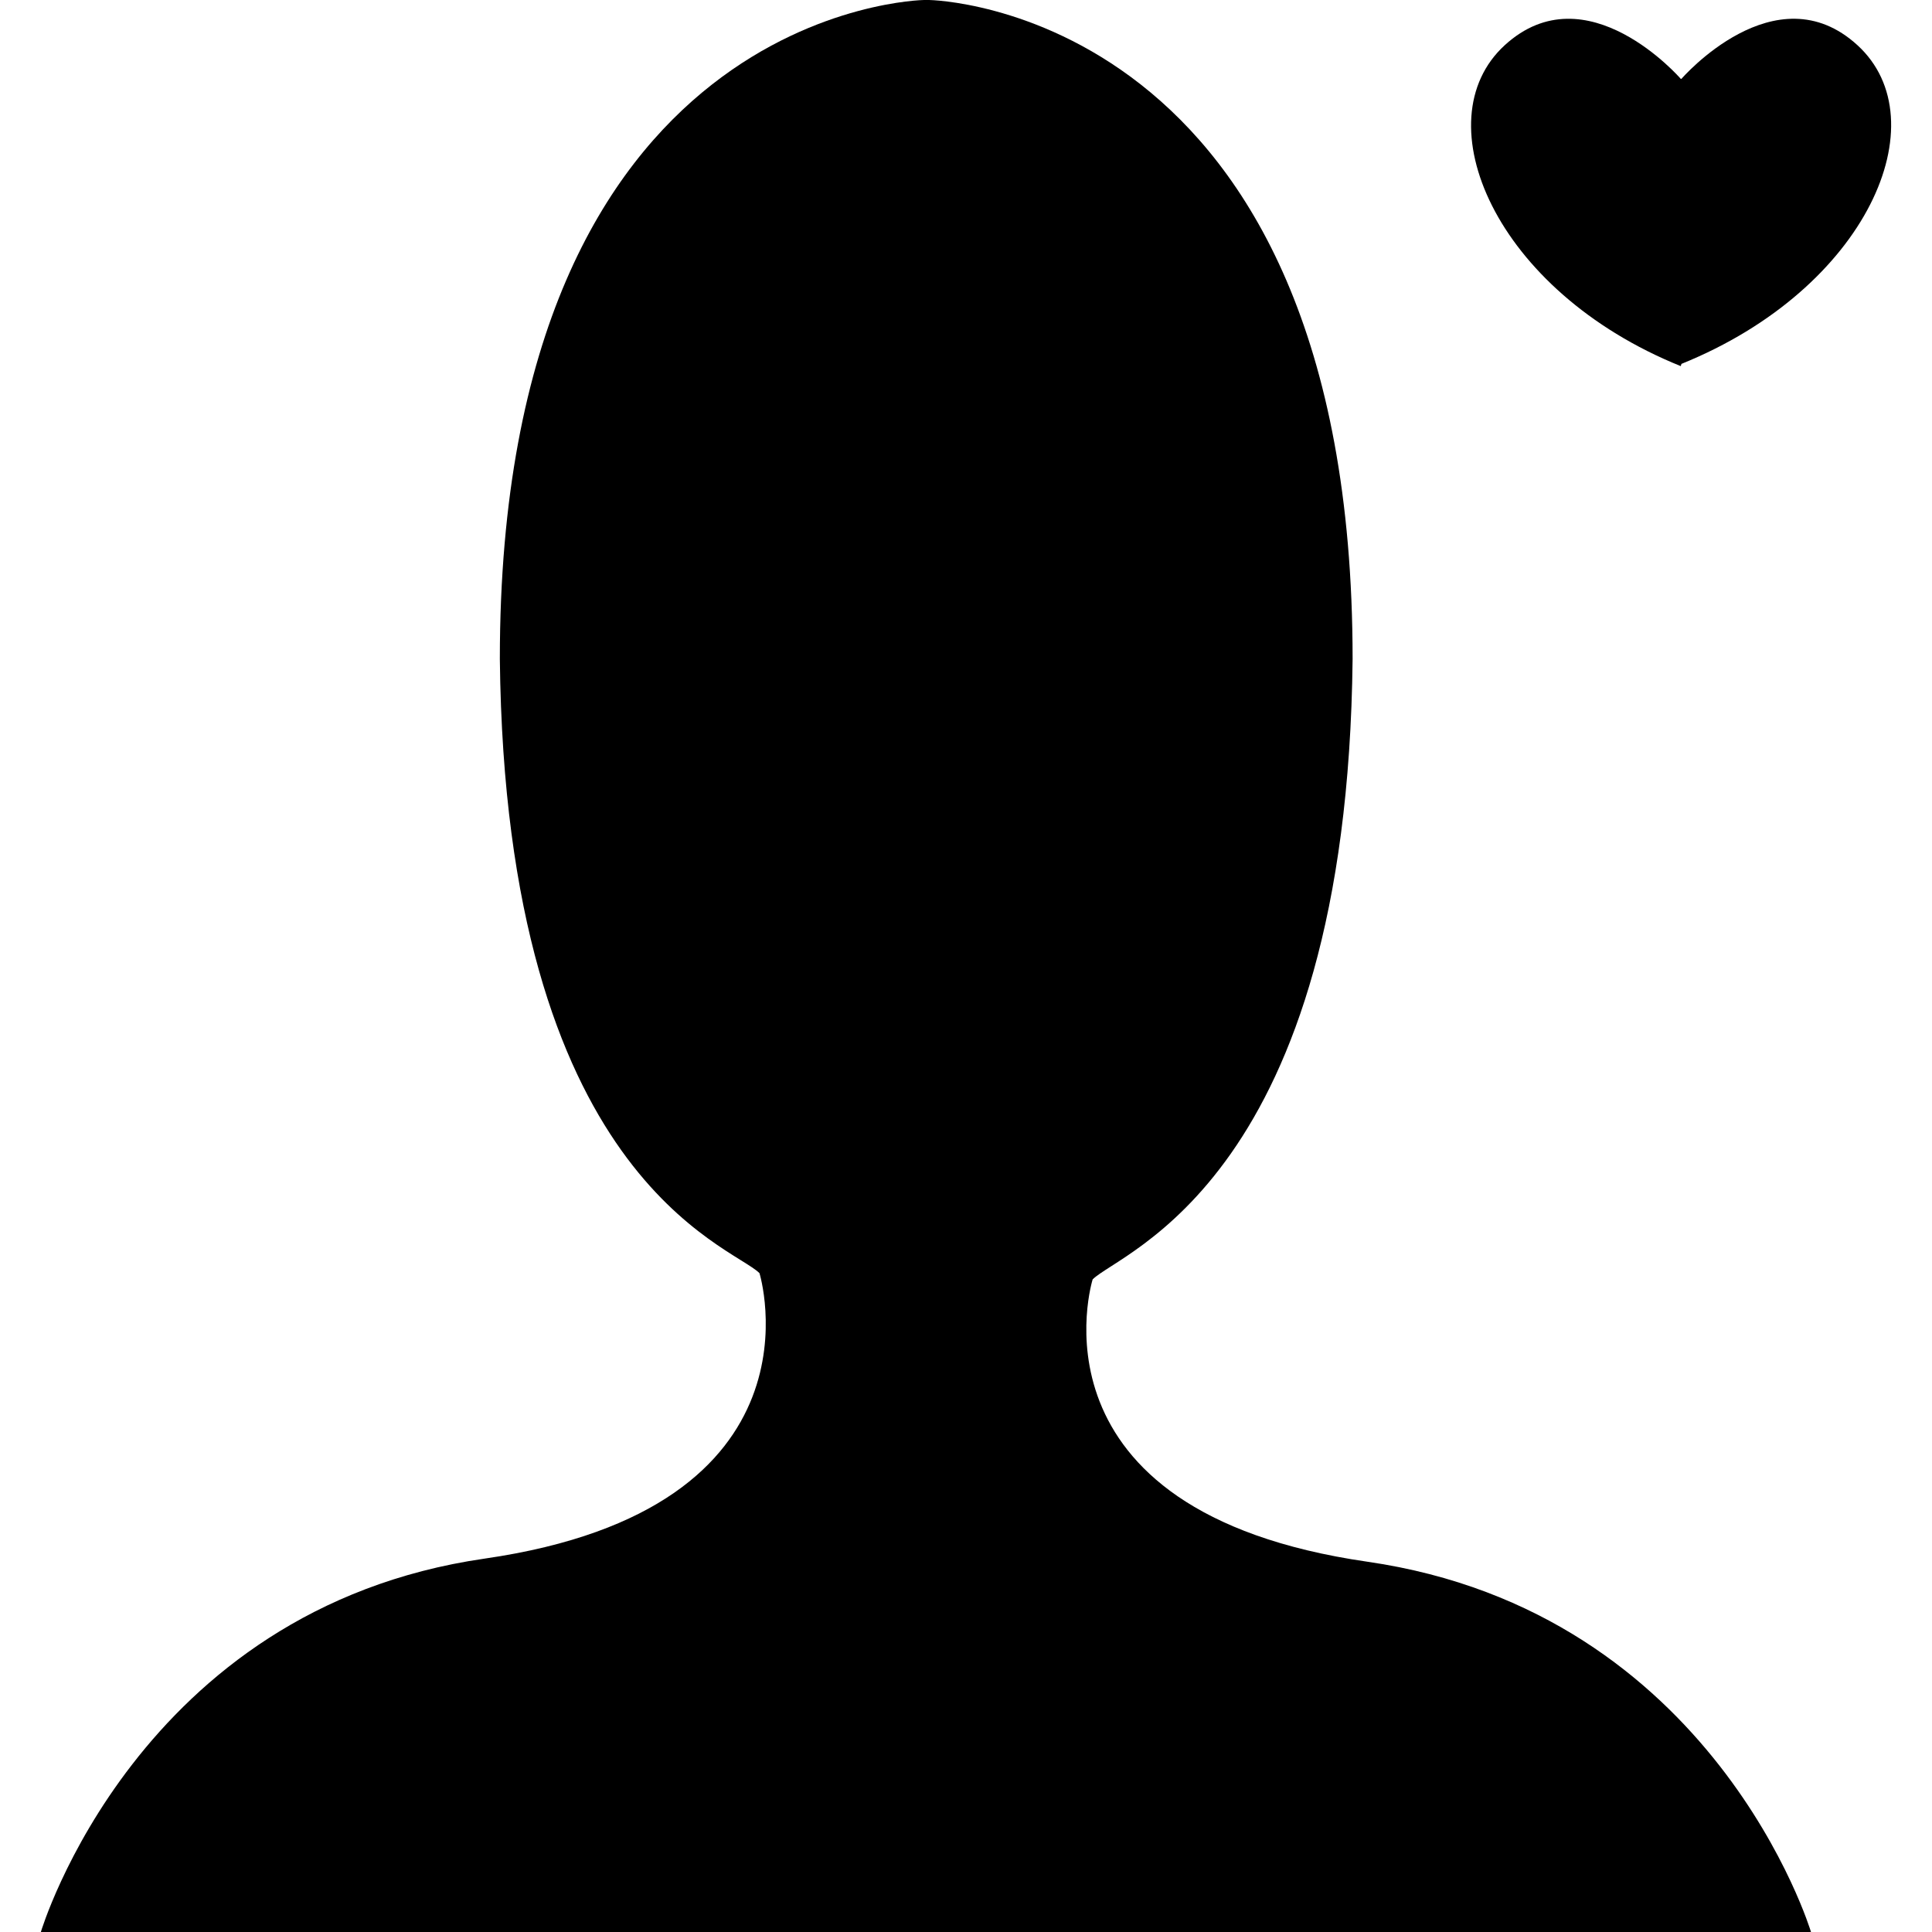
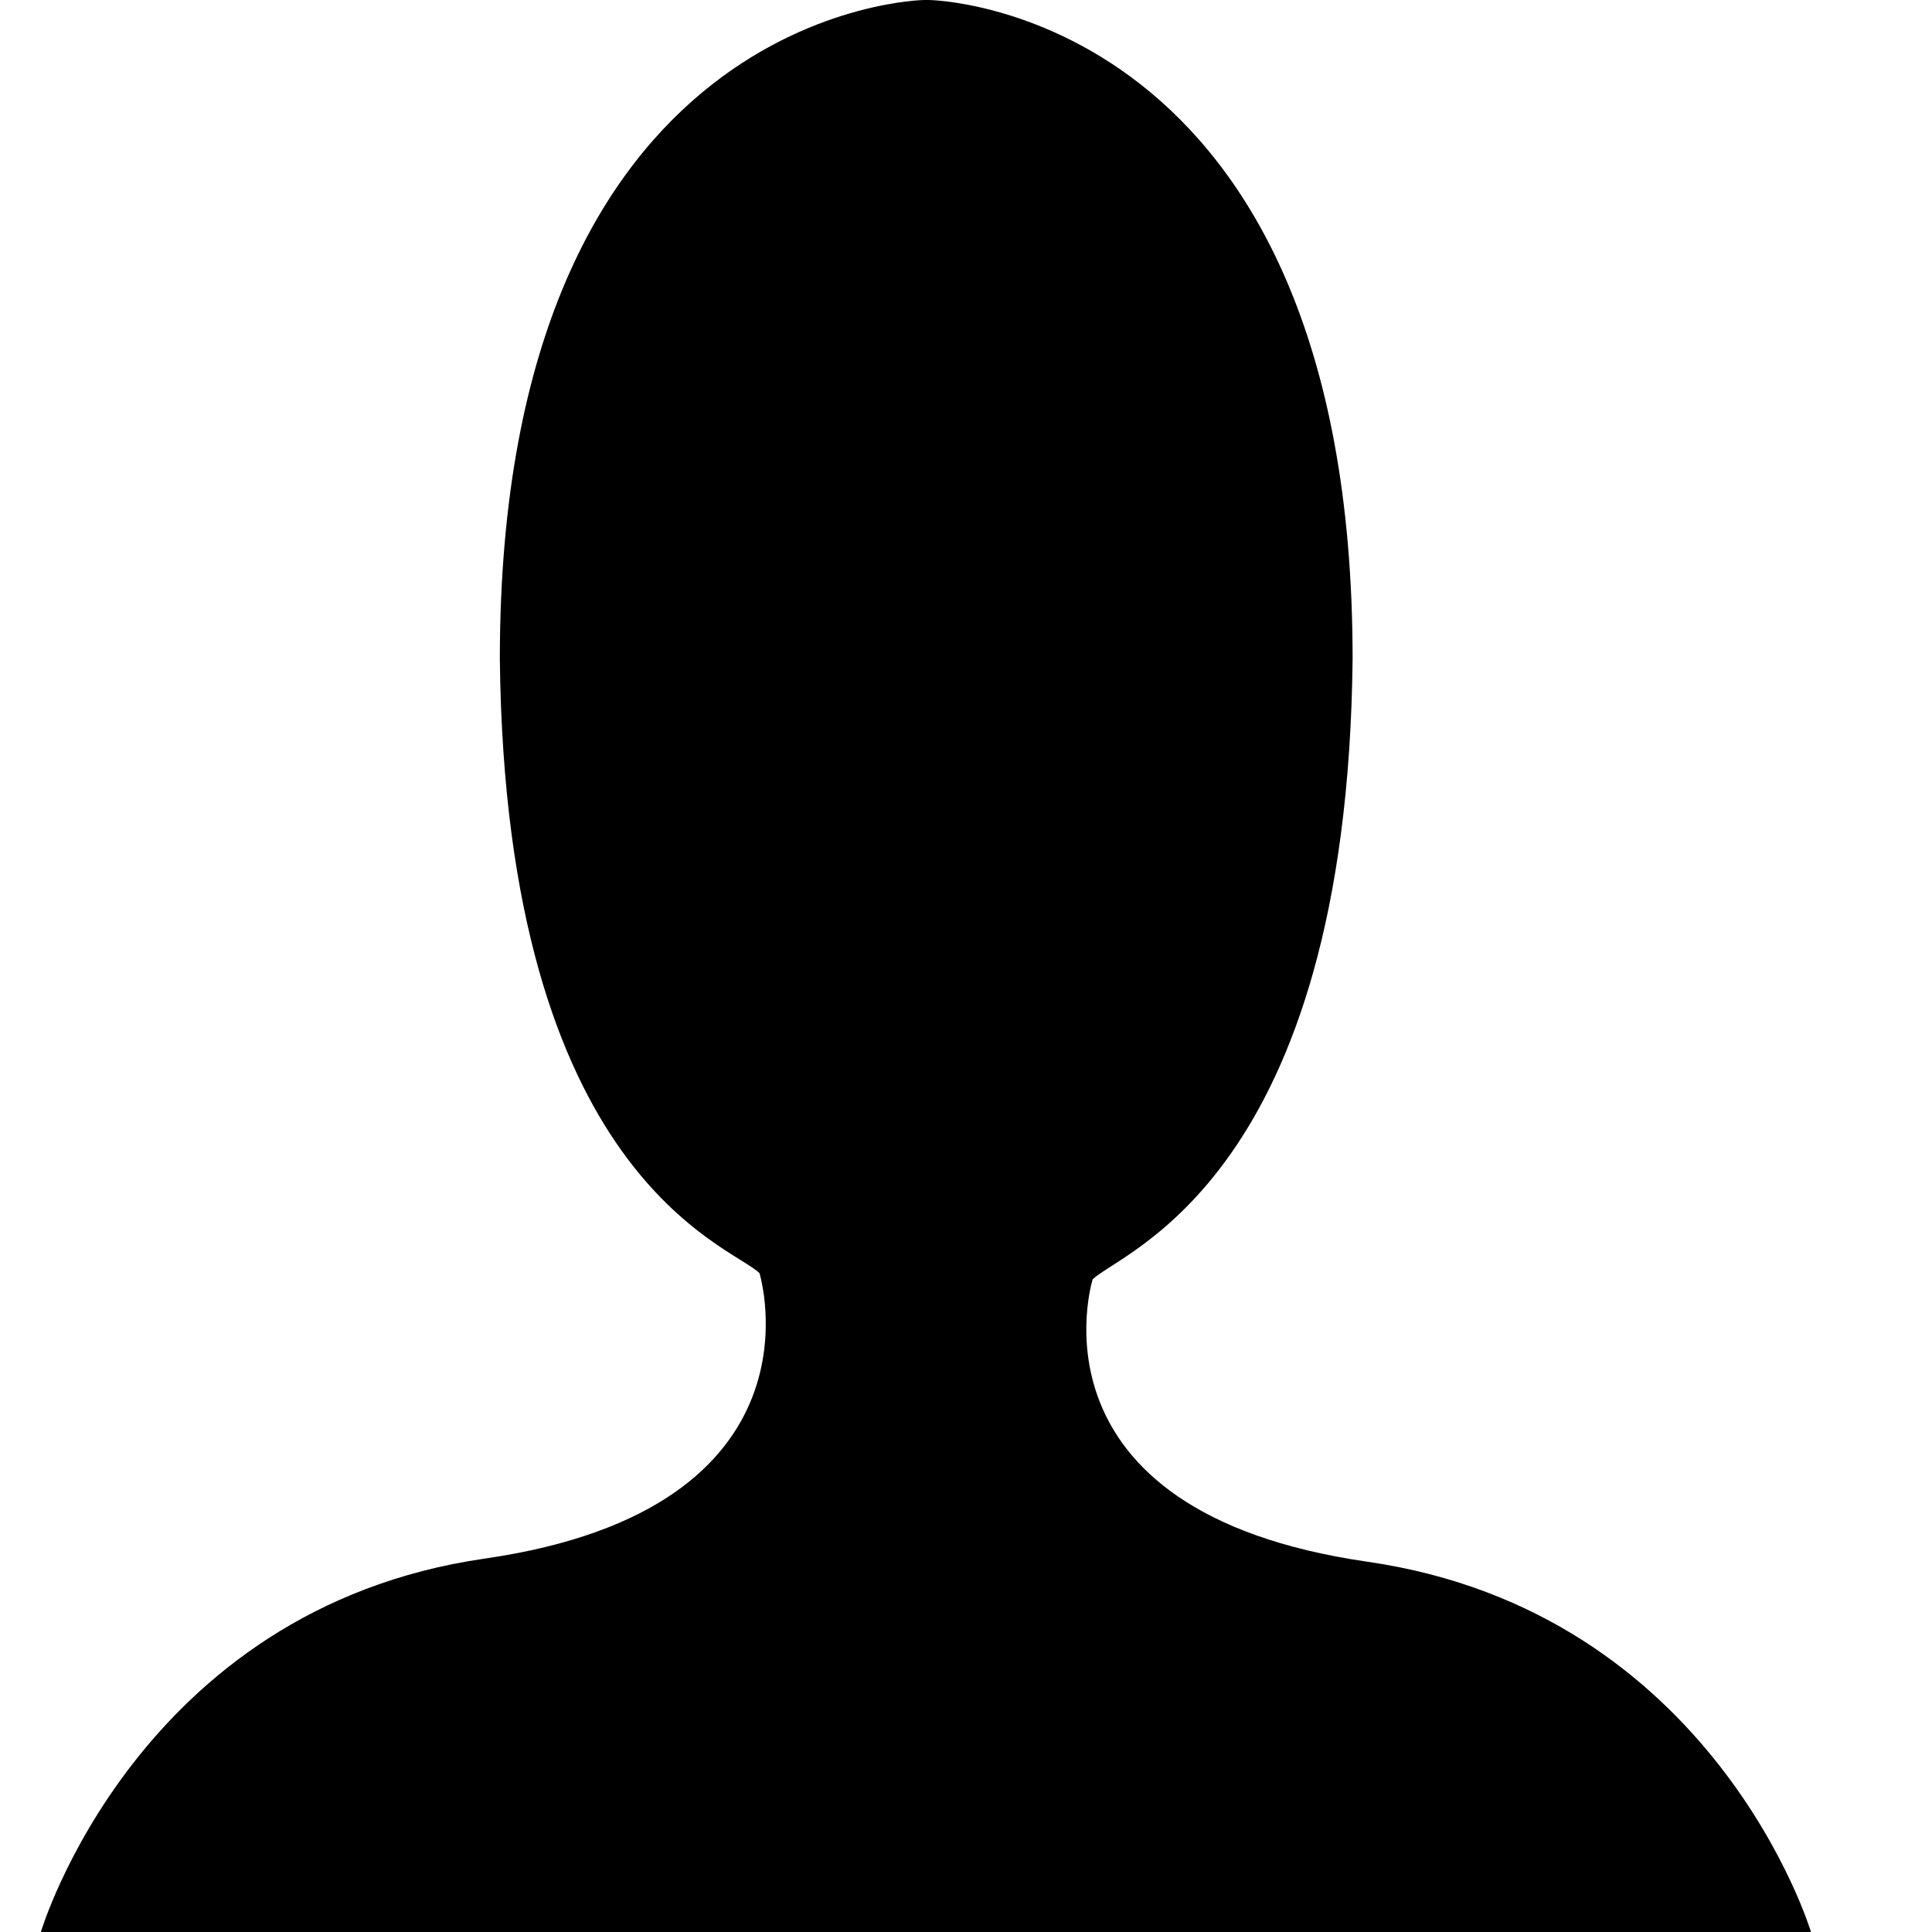
<svg xmlns="http://www.w3.org/2000/svg" fill="#000000" version="1.1" id="Capa_1" width="800px" height="800px" viewBox="0 0 468.562 468.562" xml:space="preserve">
  <g>
    <g>
-       <path d="M407.632,88.797l0.162-0.545c45.192-18.246,62.615-59.029,42.706-77.275c-19.909-18.245-42.706,8.147-42.706,8.147h-0.162     c0,0-22.807-26.383-42.706-8.147C345.017,29.223,362.439,70.562,407.632,88.797z" />
      <path d="M233.824,468.562h205.393c0,0-23.304-77.619-107.588-89.802s-66.632-68.477-66.632-68.477     c6.771-6.771,61.697-24.557,63.046-150.466C328.043,1.415,225.332,0,225.332,0h-1.243c0,0-102.864,1.415-102.864,159.818     c1.358,125.91,56.199,142.185,62.969,148.956c0,0,17.604,57.05-66.67,69.232C33.25,390.188,9.908,468.562,9.908,468.562h205.996     H233.824z" />
    </g>
  </g>
</svg>